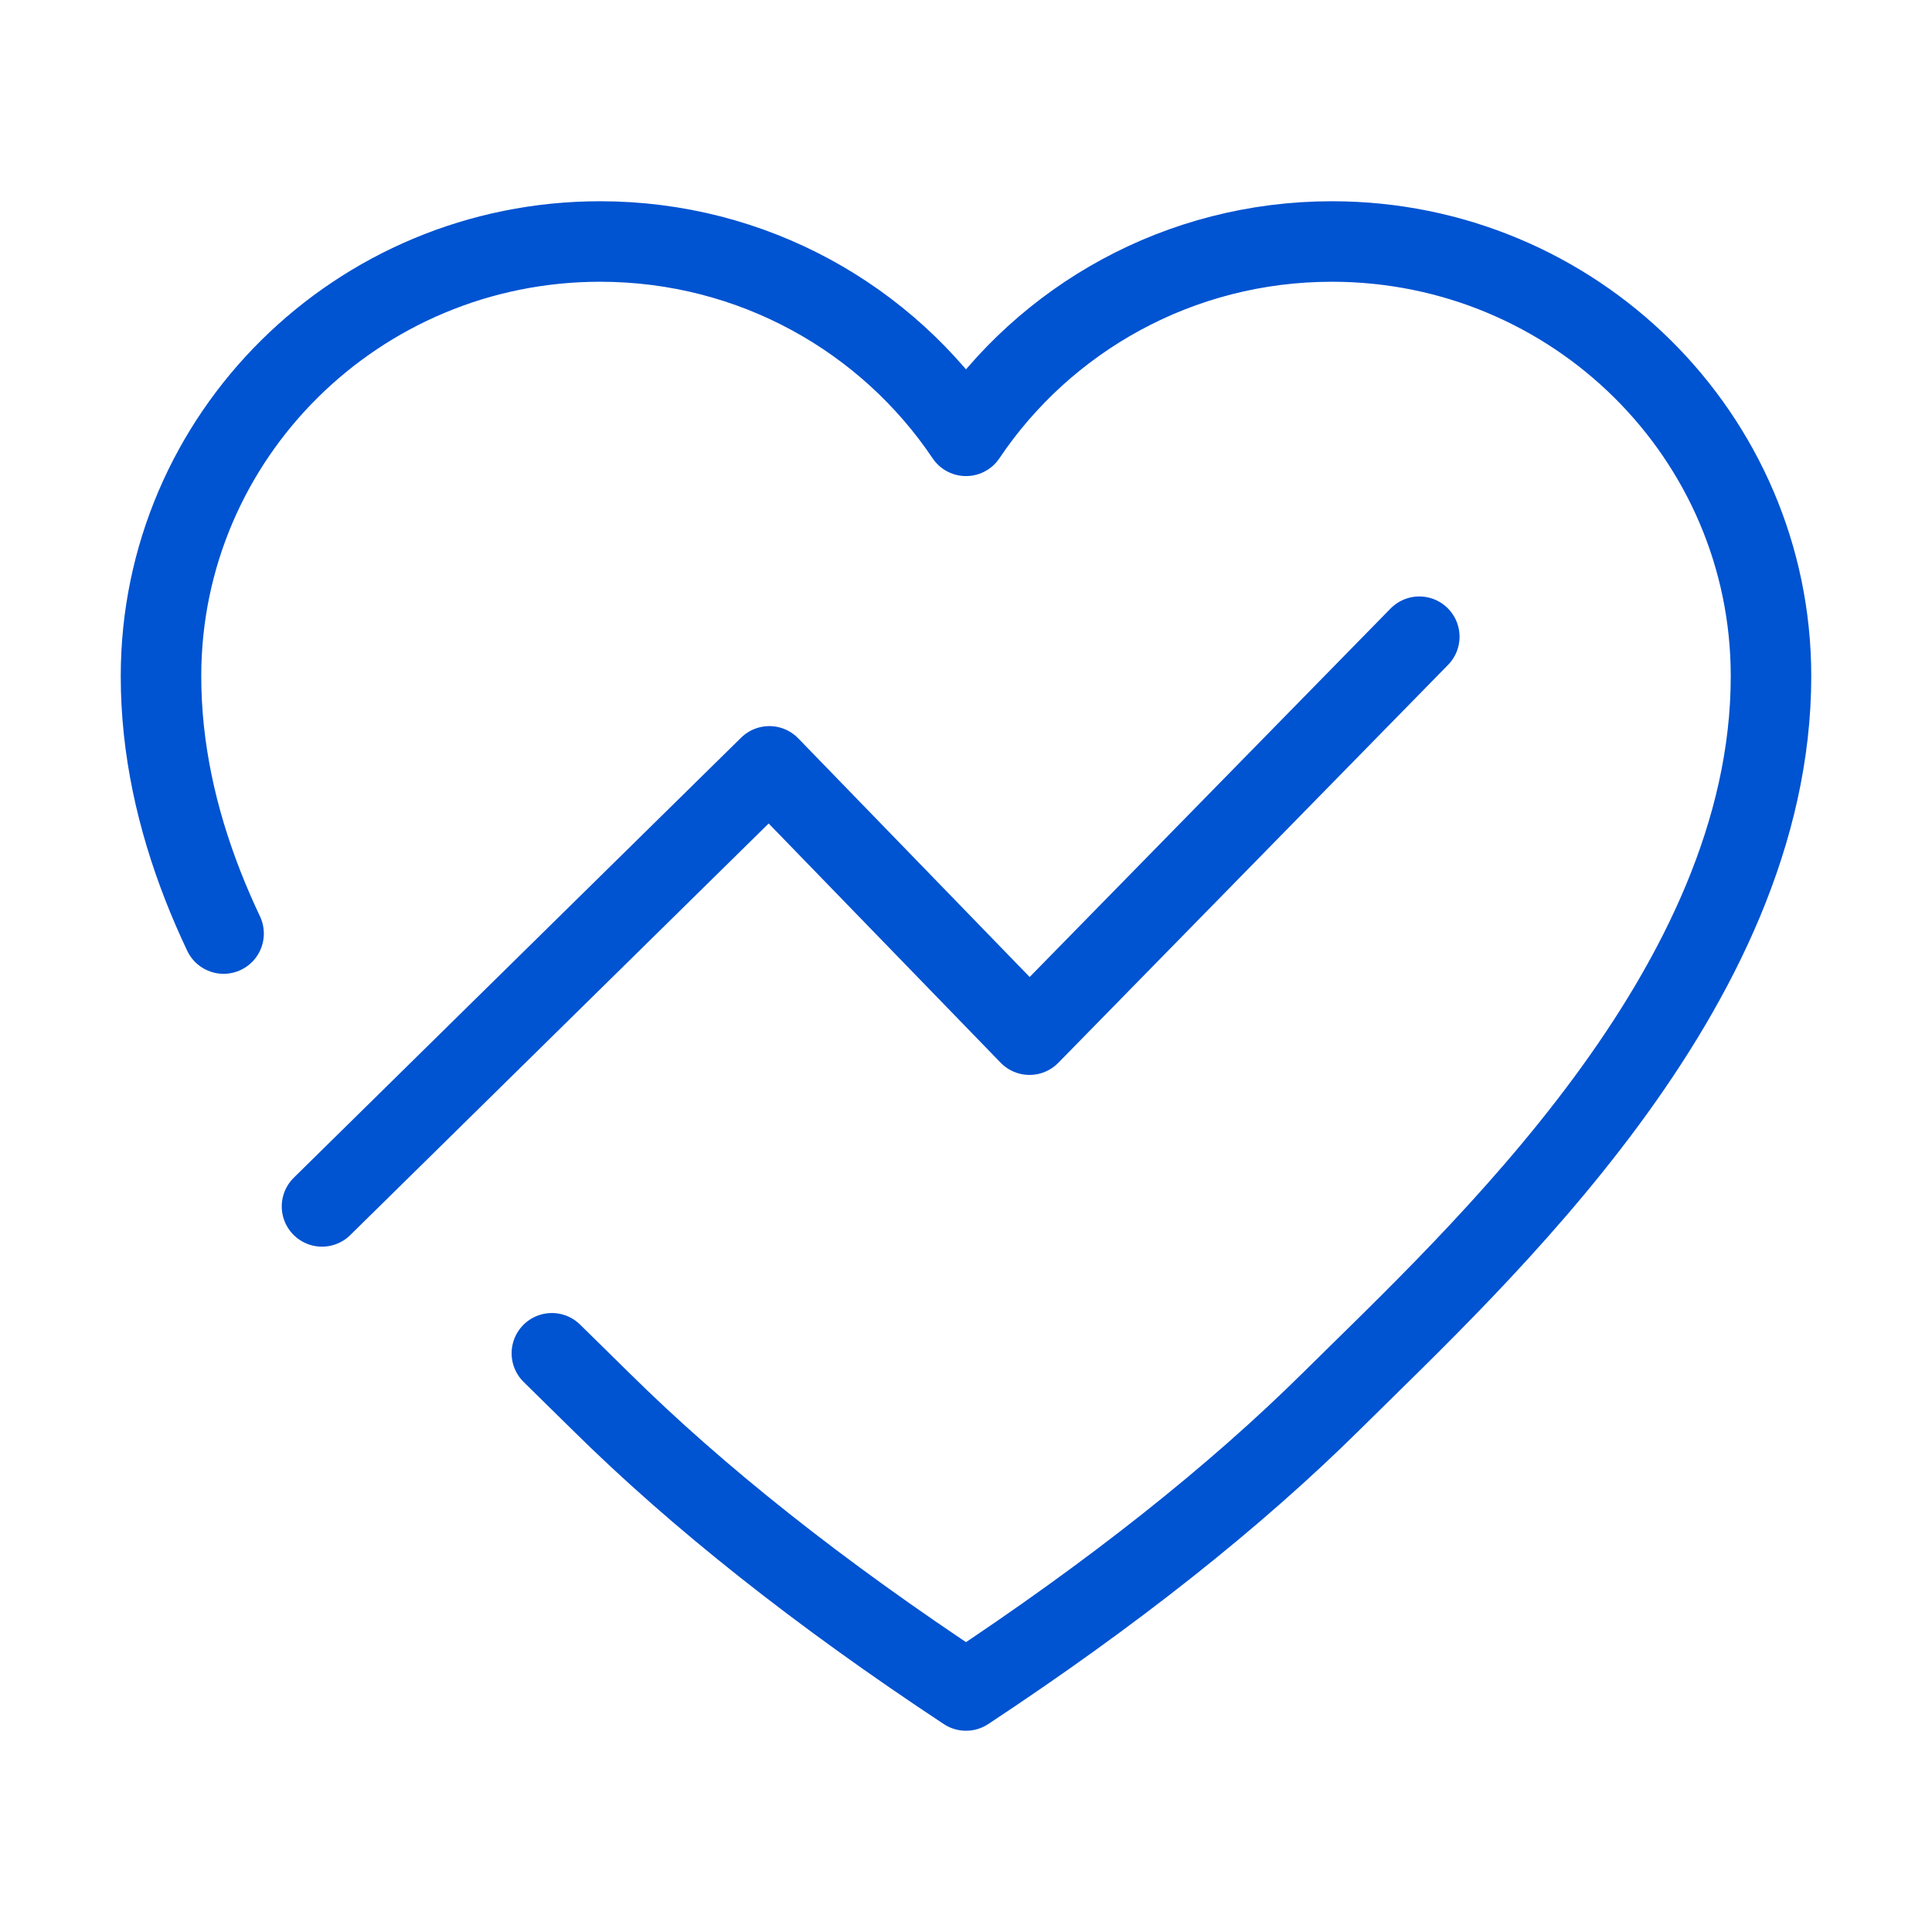
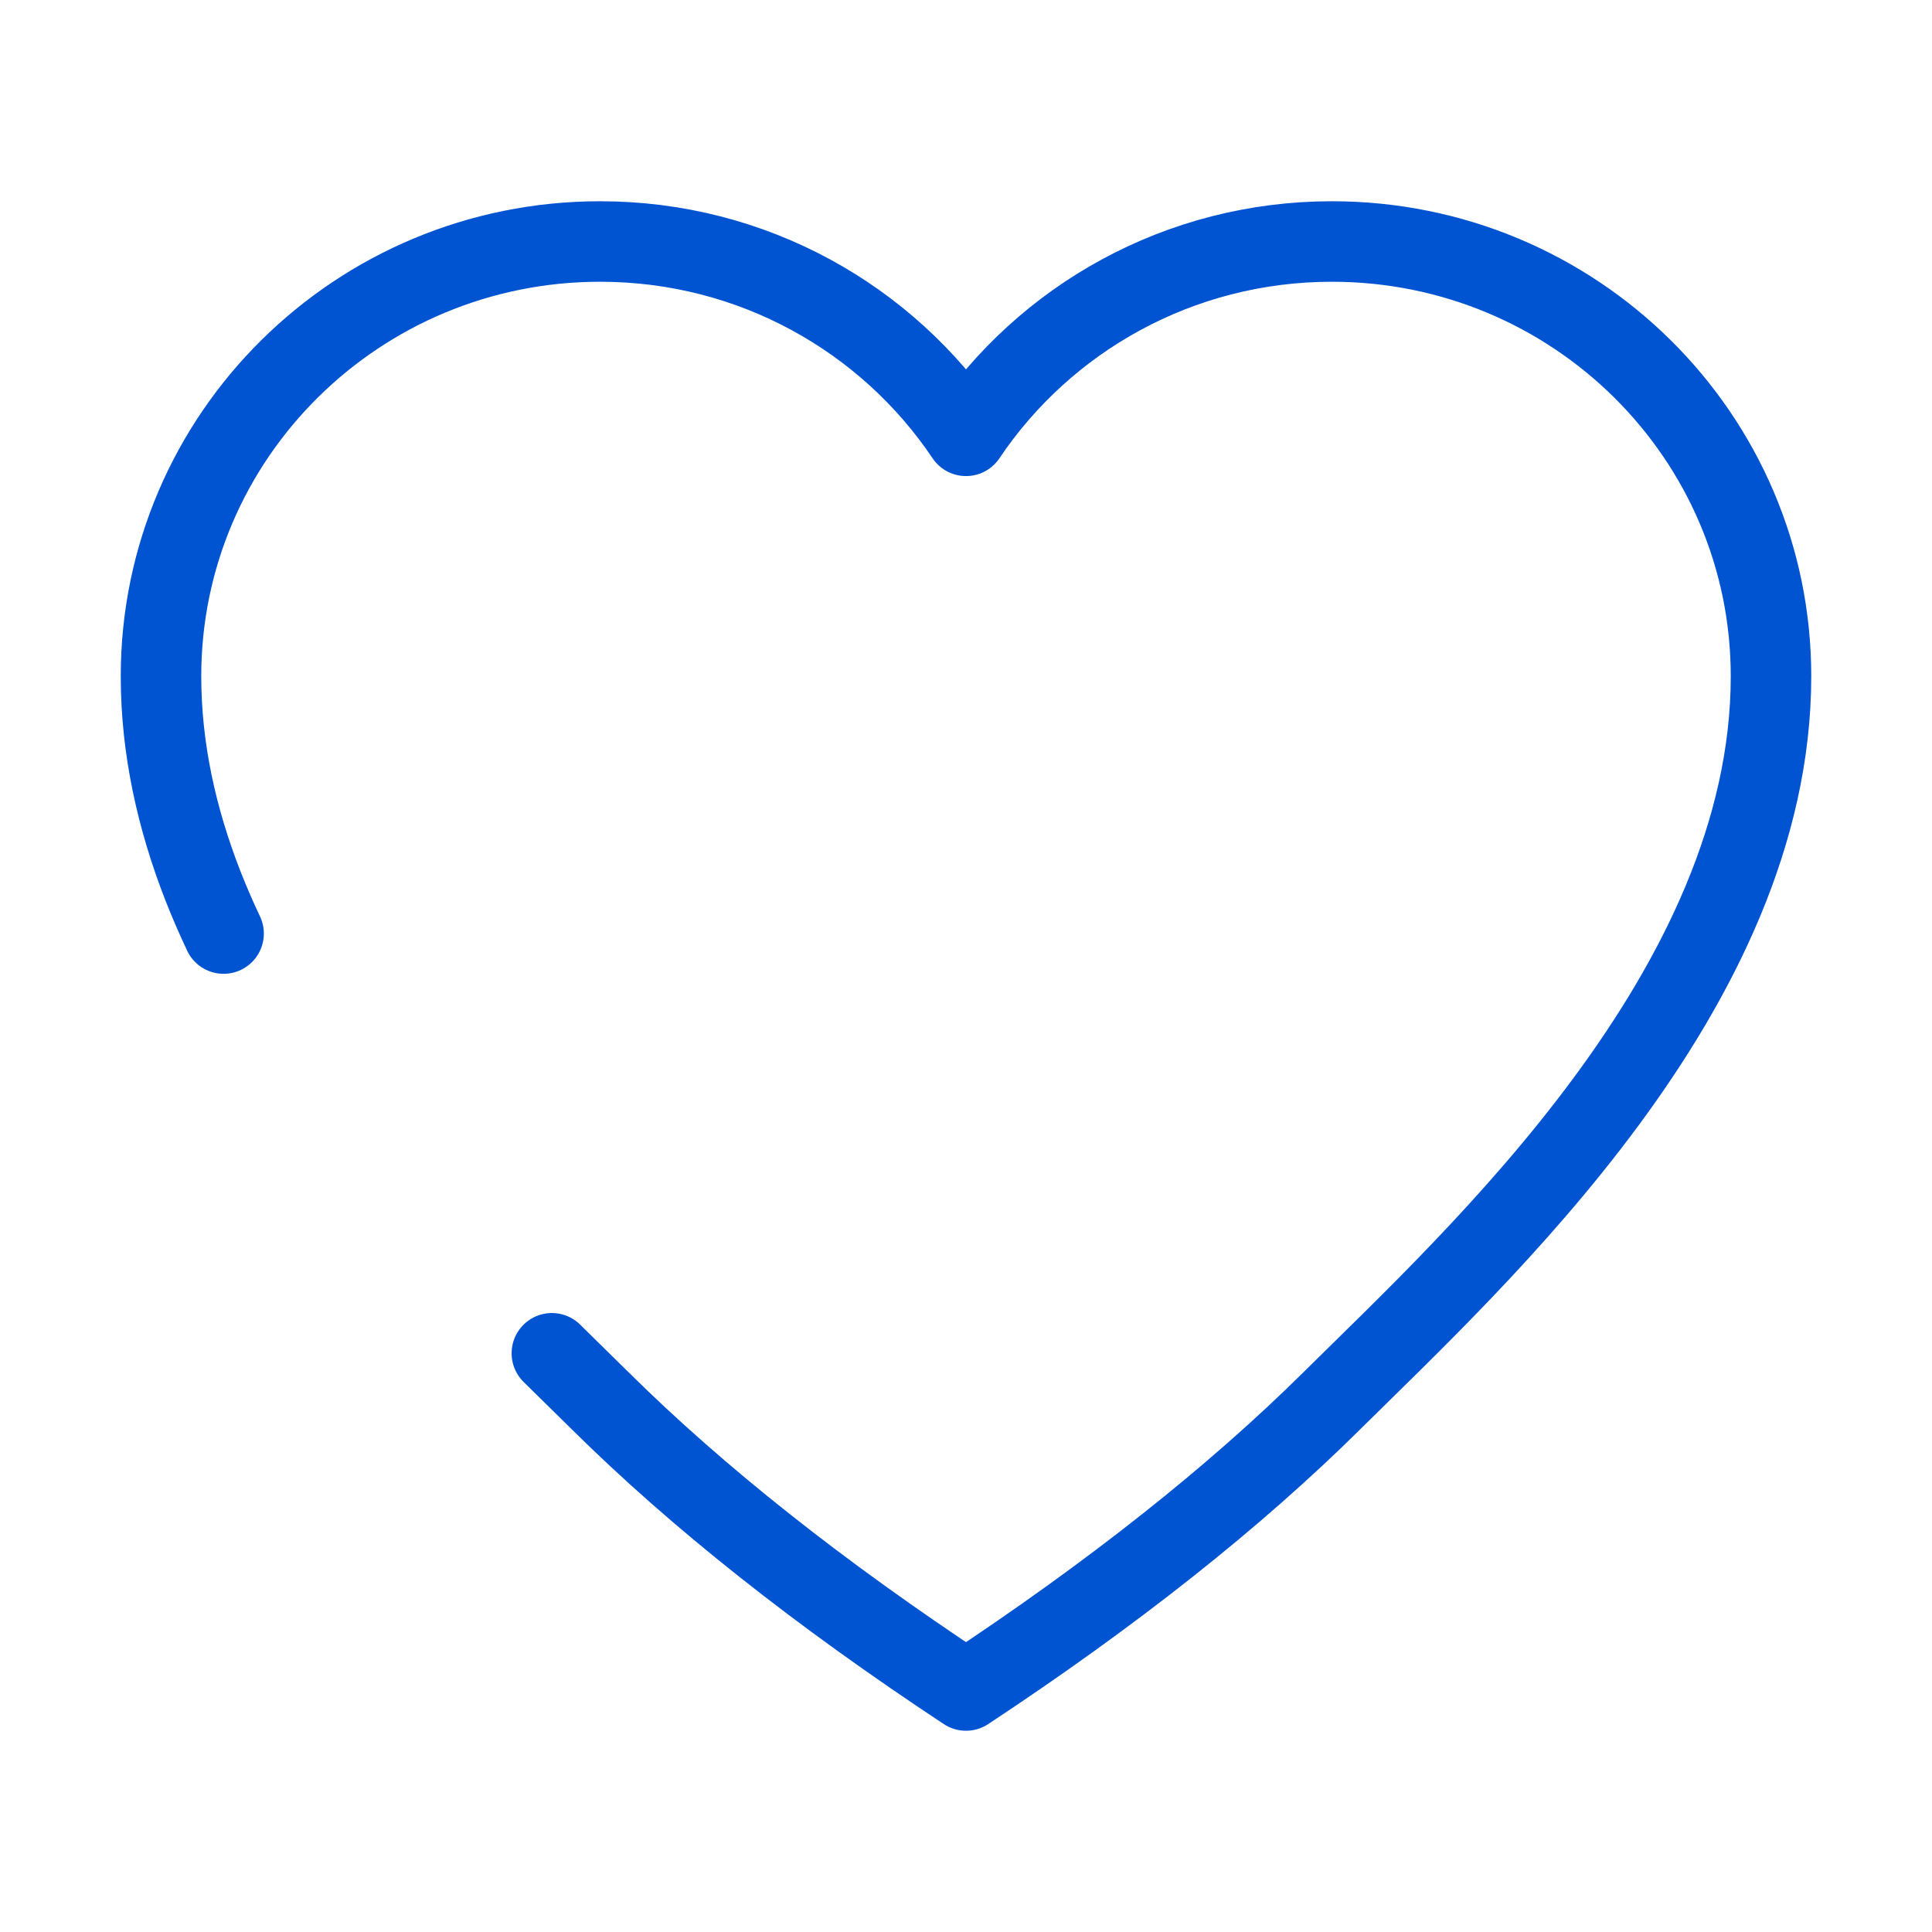
<svg xmlns="http://www.w3.org/2000/svg" width="32" height="32" viewBox="0 0 48 48" fill="none">
  <path d="M5.555 23.194C5.37 22.803 5.198 22.407 5.041 22.006C4.393 20.347 4 18.604 4 16.8C4 10.835 8.884 6 14.909 6C18.704 6 22.046 7.918 24 10.828C25.954 7.918 29.296 6 33.091 6C39.116 6 44 10.835 44 16.8C44 24.565 36.727 31.2 33.091 34.8C30.667 37.2 27.636 39.6 24 42C20.364 39.6 17.333 37.2 14.909 34.8C14.543 34.438 14.14 34.044 13.711 33.622" stroke="#0053D1" stroke-width="2" stroke-linecap="round" stroke-linejoin="round" />
-   <path d="M8 29.973L19.114 19.04L25.578 25.706L35.262 15.819" stroke="#0053D1" stroke-width="2" stroke-linecap="round" stroke-linejoin="round" />
</svg>